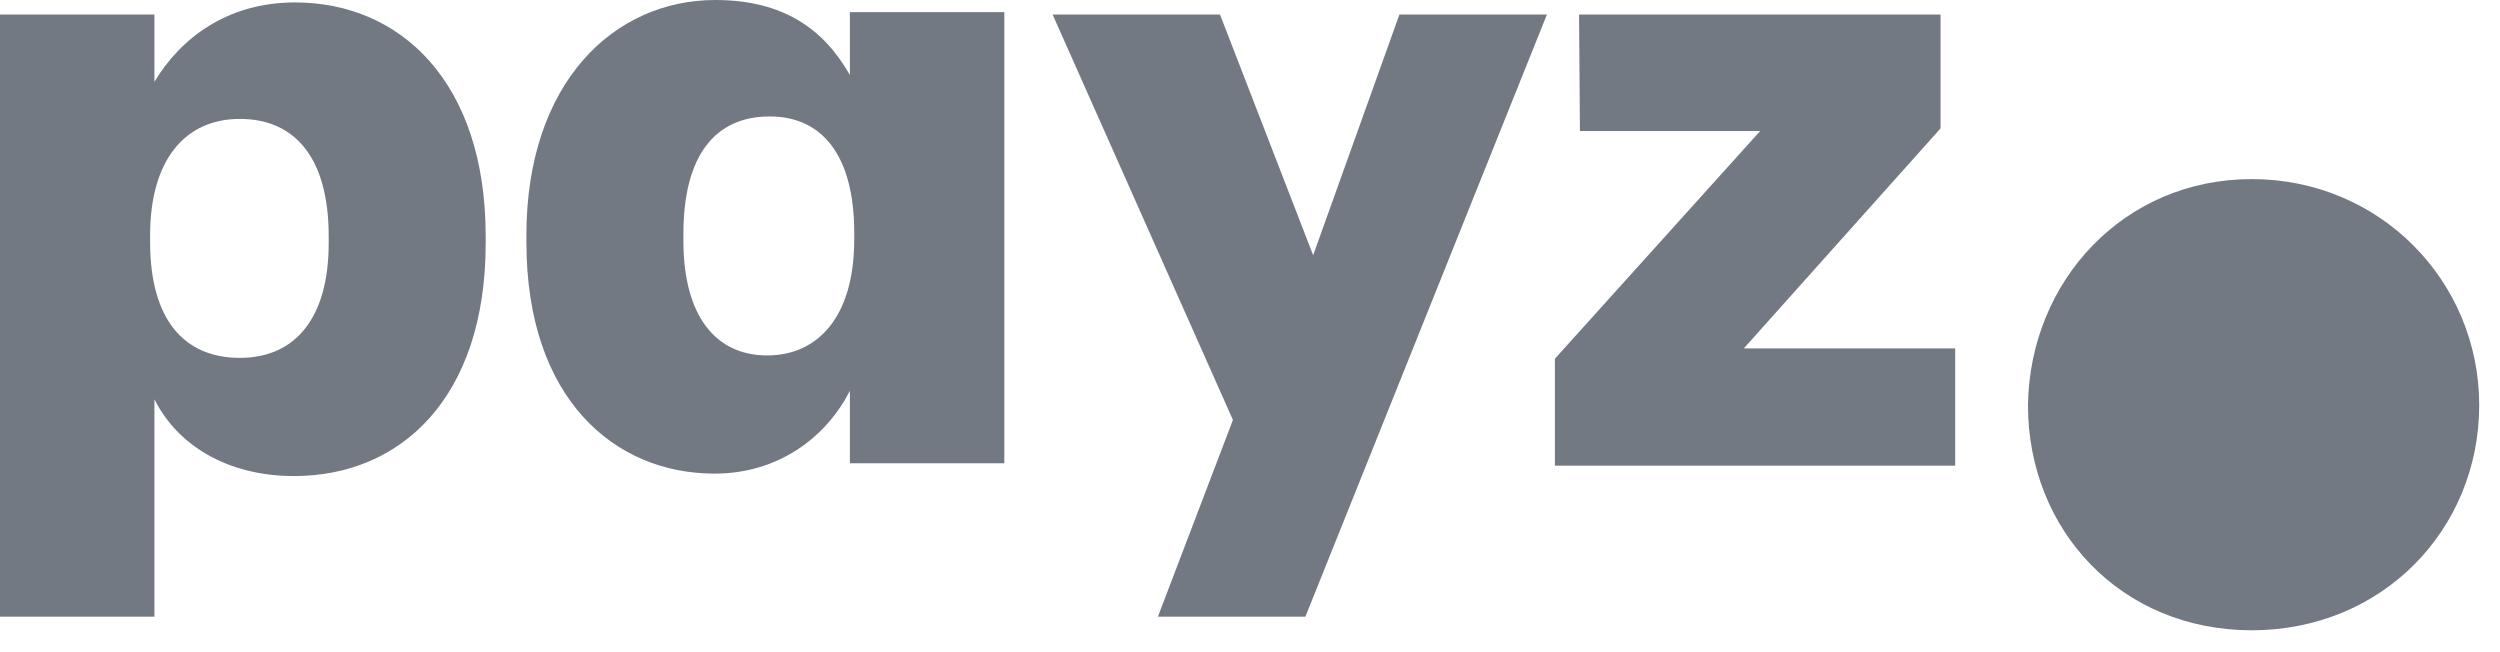
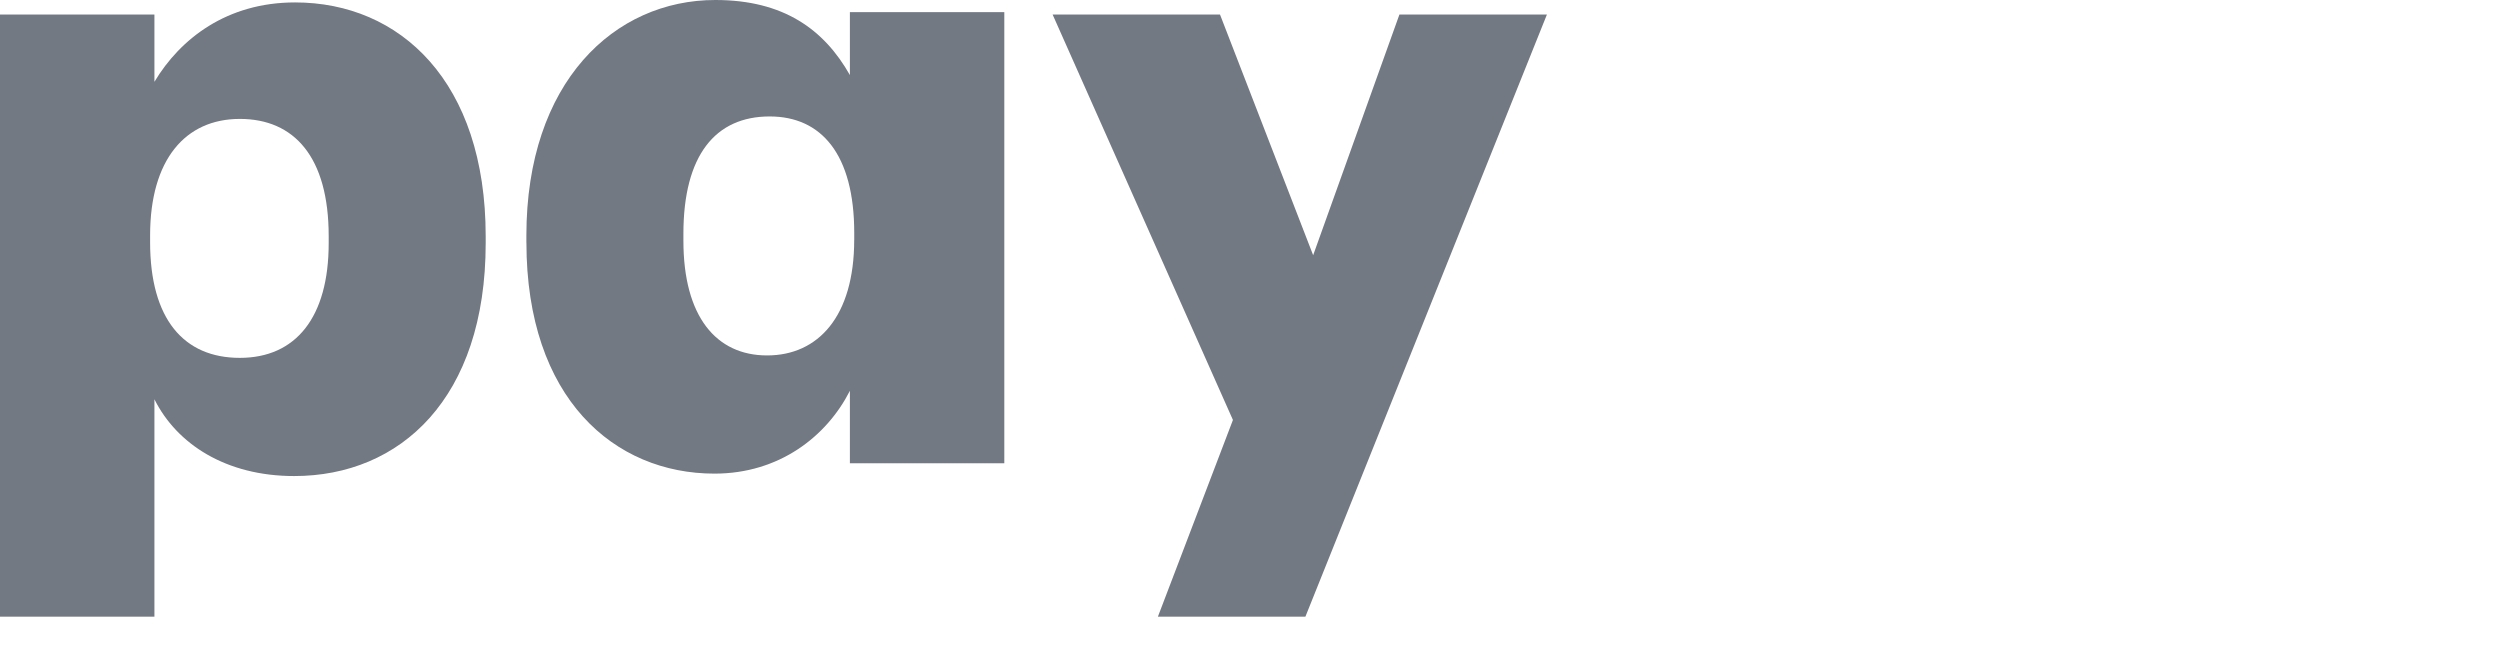
<svg xmlns="http://www.w3.org/2000/svg" width="69" height="18" viewBox="0 0 69 18" fill="none">
  <path d="M9.072 6.71V6.52C9.072 4.33 8.119 3.282 6.619 3.282C5.119 3.282 4.143 4.4 4.143 6.496V6.686C4.143 8.805 5.071 9.877 6.619 9.877C8.167 9.877 9.072 8.757 9.072 6.71M8.143 0.067C11.047 0.067 13.405 2.258 13.405 6.52V6.71C13.405 10.996 11.047 13.139 8.119 13.139C6.238 13.139 4.88 12.258 4.262 11.02V17.02H0V0.401H4.262V2.258C4.976 1.067 6.262 0.067 8.143 0.067Z" fill="#727983" />
  <path d="M23.577 6.619V6.429C23.577 4.262 22.672 3.214 21.243 3.214C19.743 3.214 18.862 4.286 18.862 6.453V6.643C18.862 8.739 19.767 9.81 21.172 9.81C22.576 9.81 23.576 8.739 23.576 6.62M14.528 6.691V6.5C14.529 2.262 16.958 0 19.743 0C21.624 0 22.743 0.81 23.457 2.072V0.334H27.719V12.786H23.457V10.786C22.815 12.048 21.505 13.072 19.72 13.072C16.958 13.072 14.529 11.001 14.529 6.691" fill="#727983" />
  <path d="M36.243 7.044L38.624 0.401H42.695L36.029 17.02H31.958L34.029 11.591L29.052 0.401H33.672L36.243 7.044Z" fill="#727983" />
-   <path d="M42.915 12.853V9.901L48.582 3.615H43.606L43.582 0.401H53.559V3.544L48.13 9.615H53.963V12.853H42.915Z" fill="#727983" />
-   <path d="M55.972 11.182C56.022 7.753 58.619 4.943 62.149 4.943C65.678 4.943 68.426 7.753 68.426 11.182C68.426 14.612 65.754 17.396 62.149 17.396C58.543 17.396 55.972 14.637 55.972 11.182Z" fill="#727983" />
</svg>